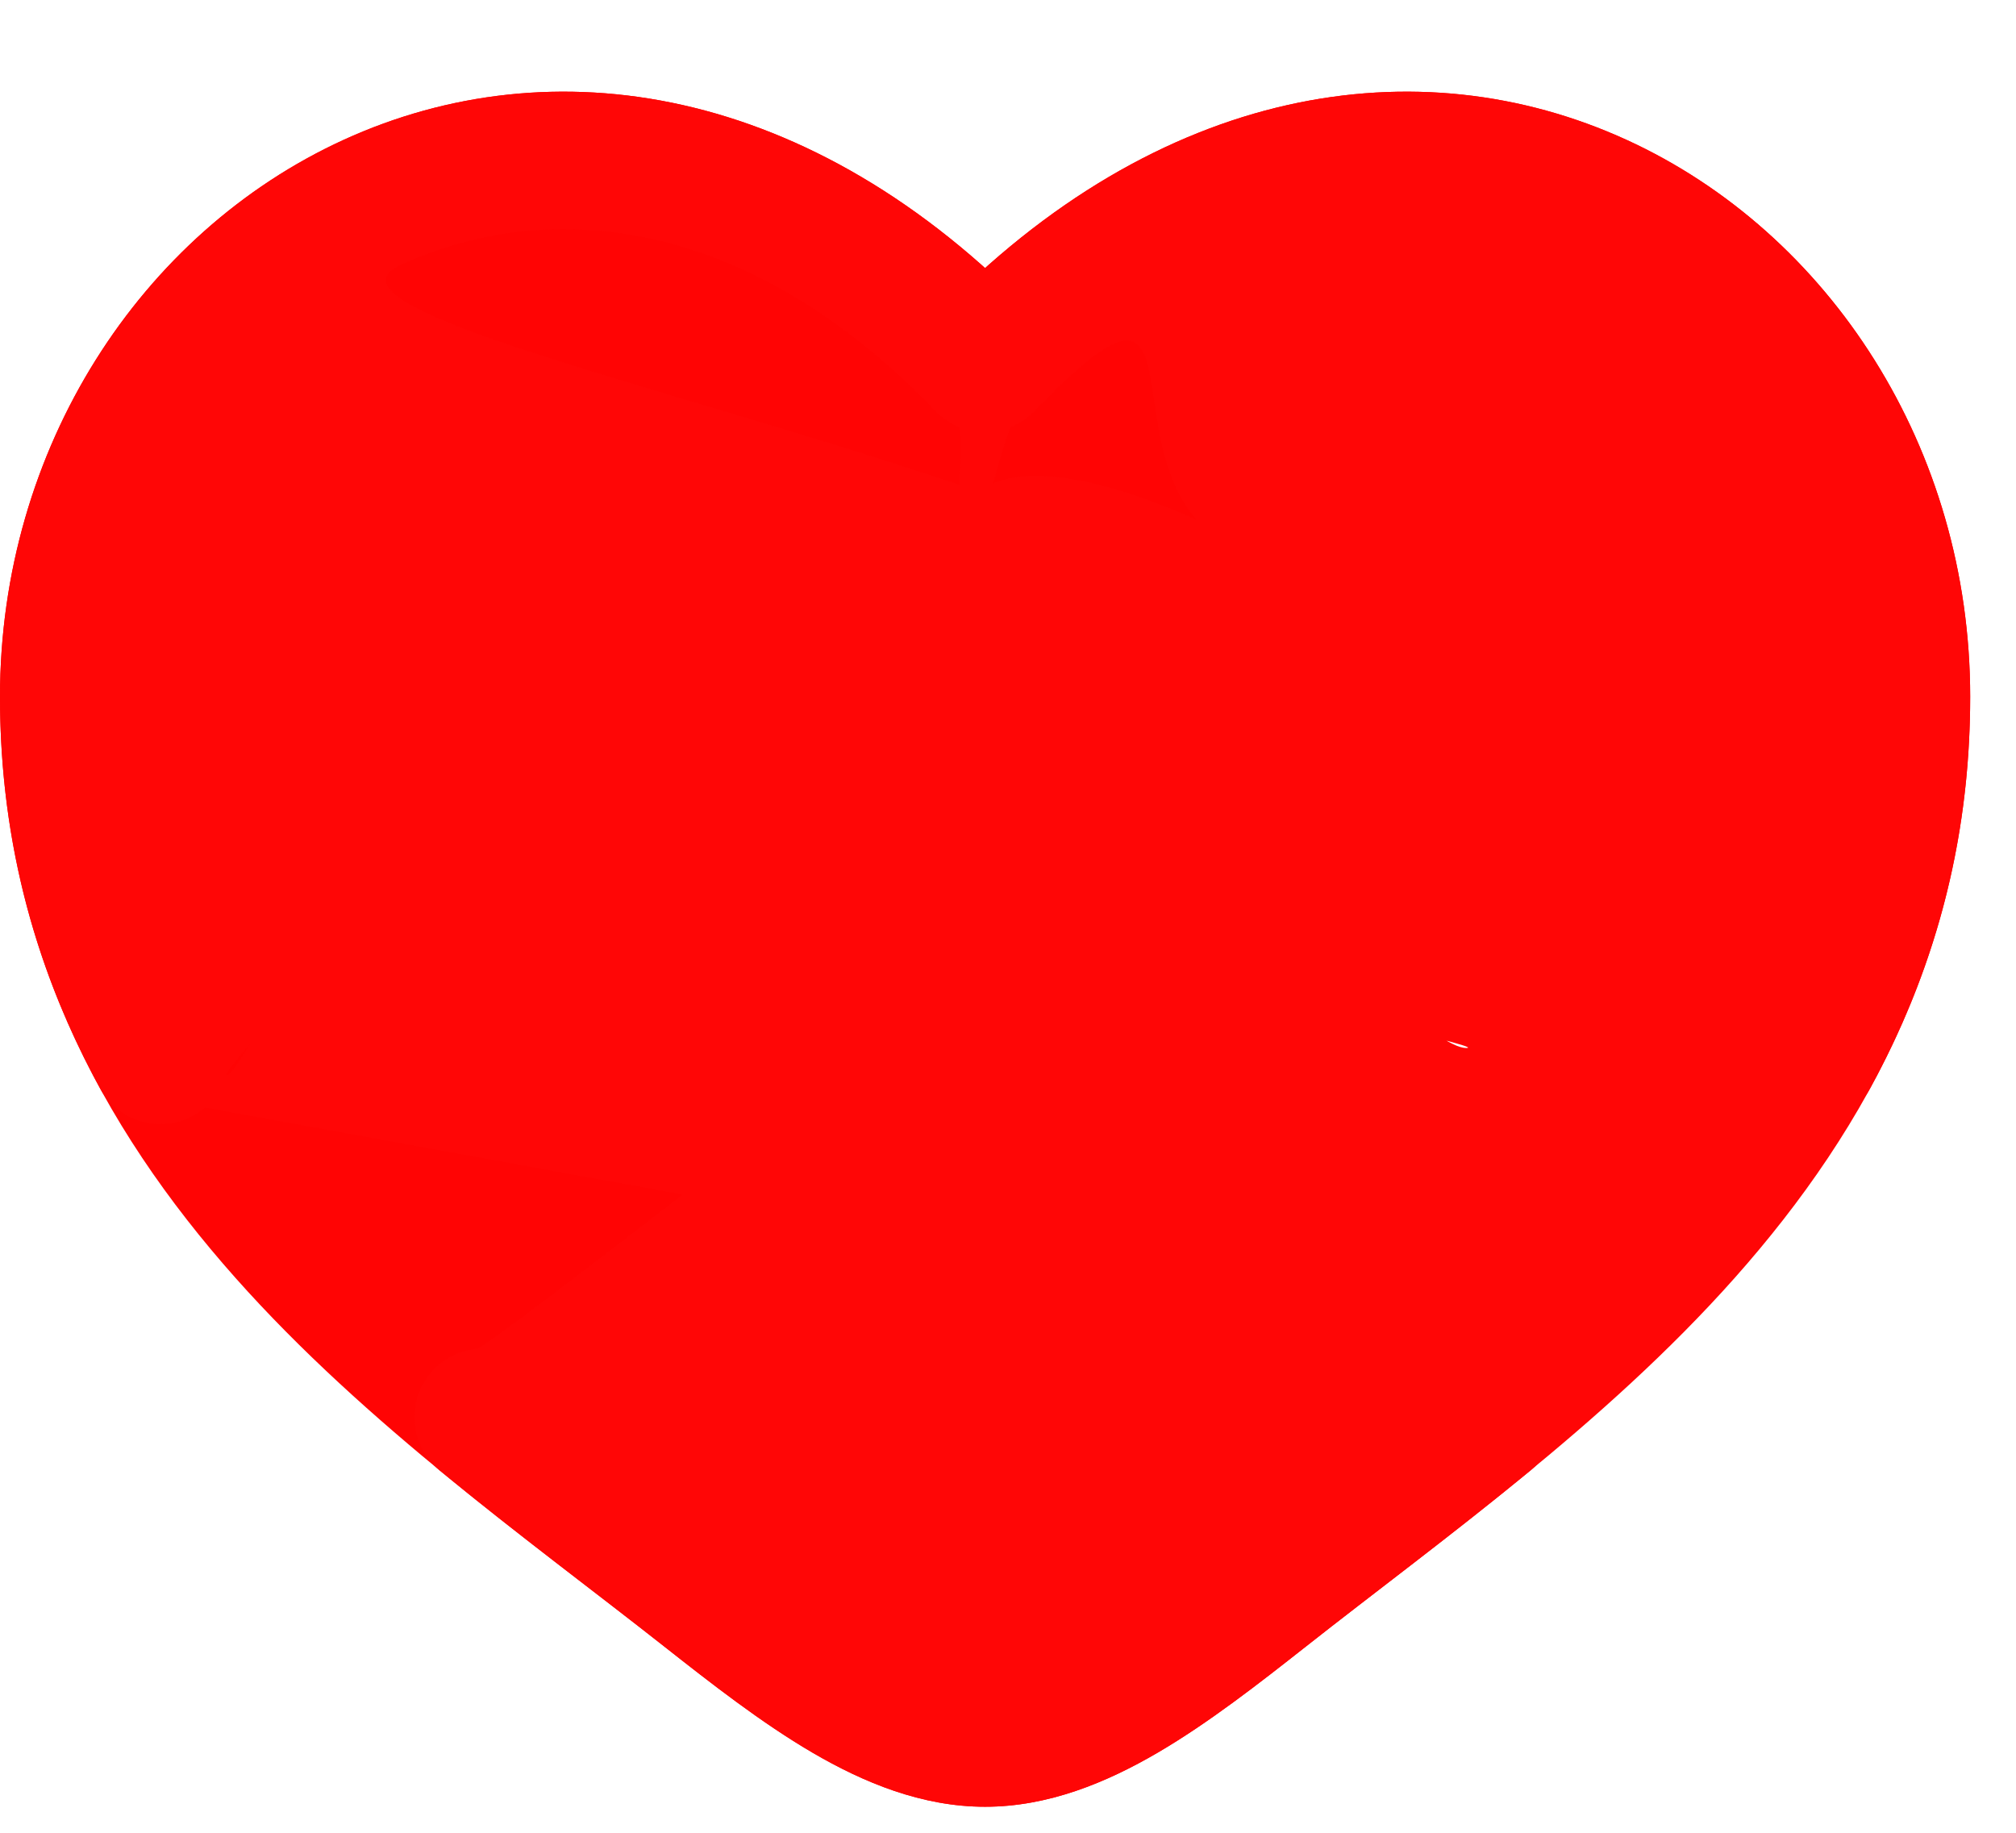
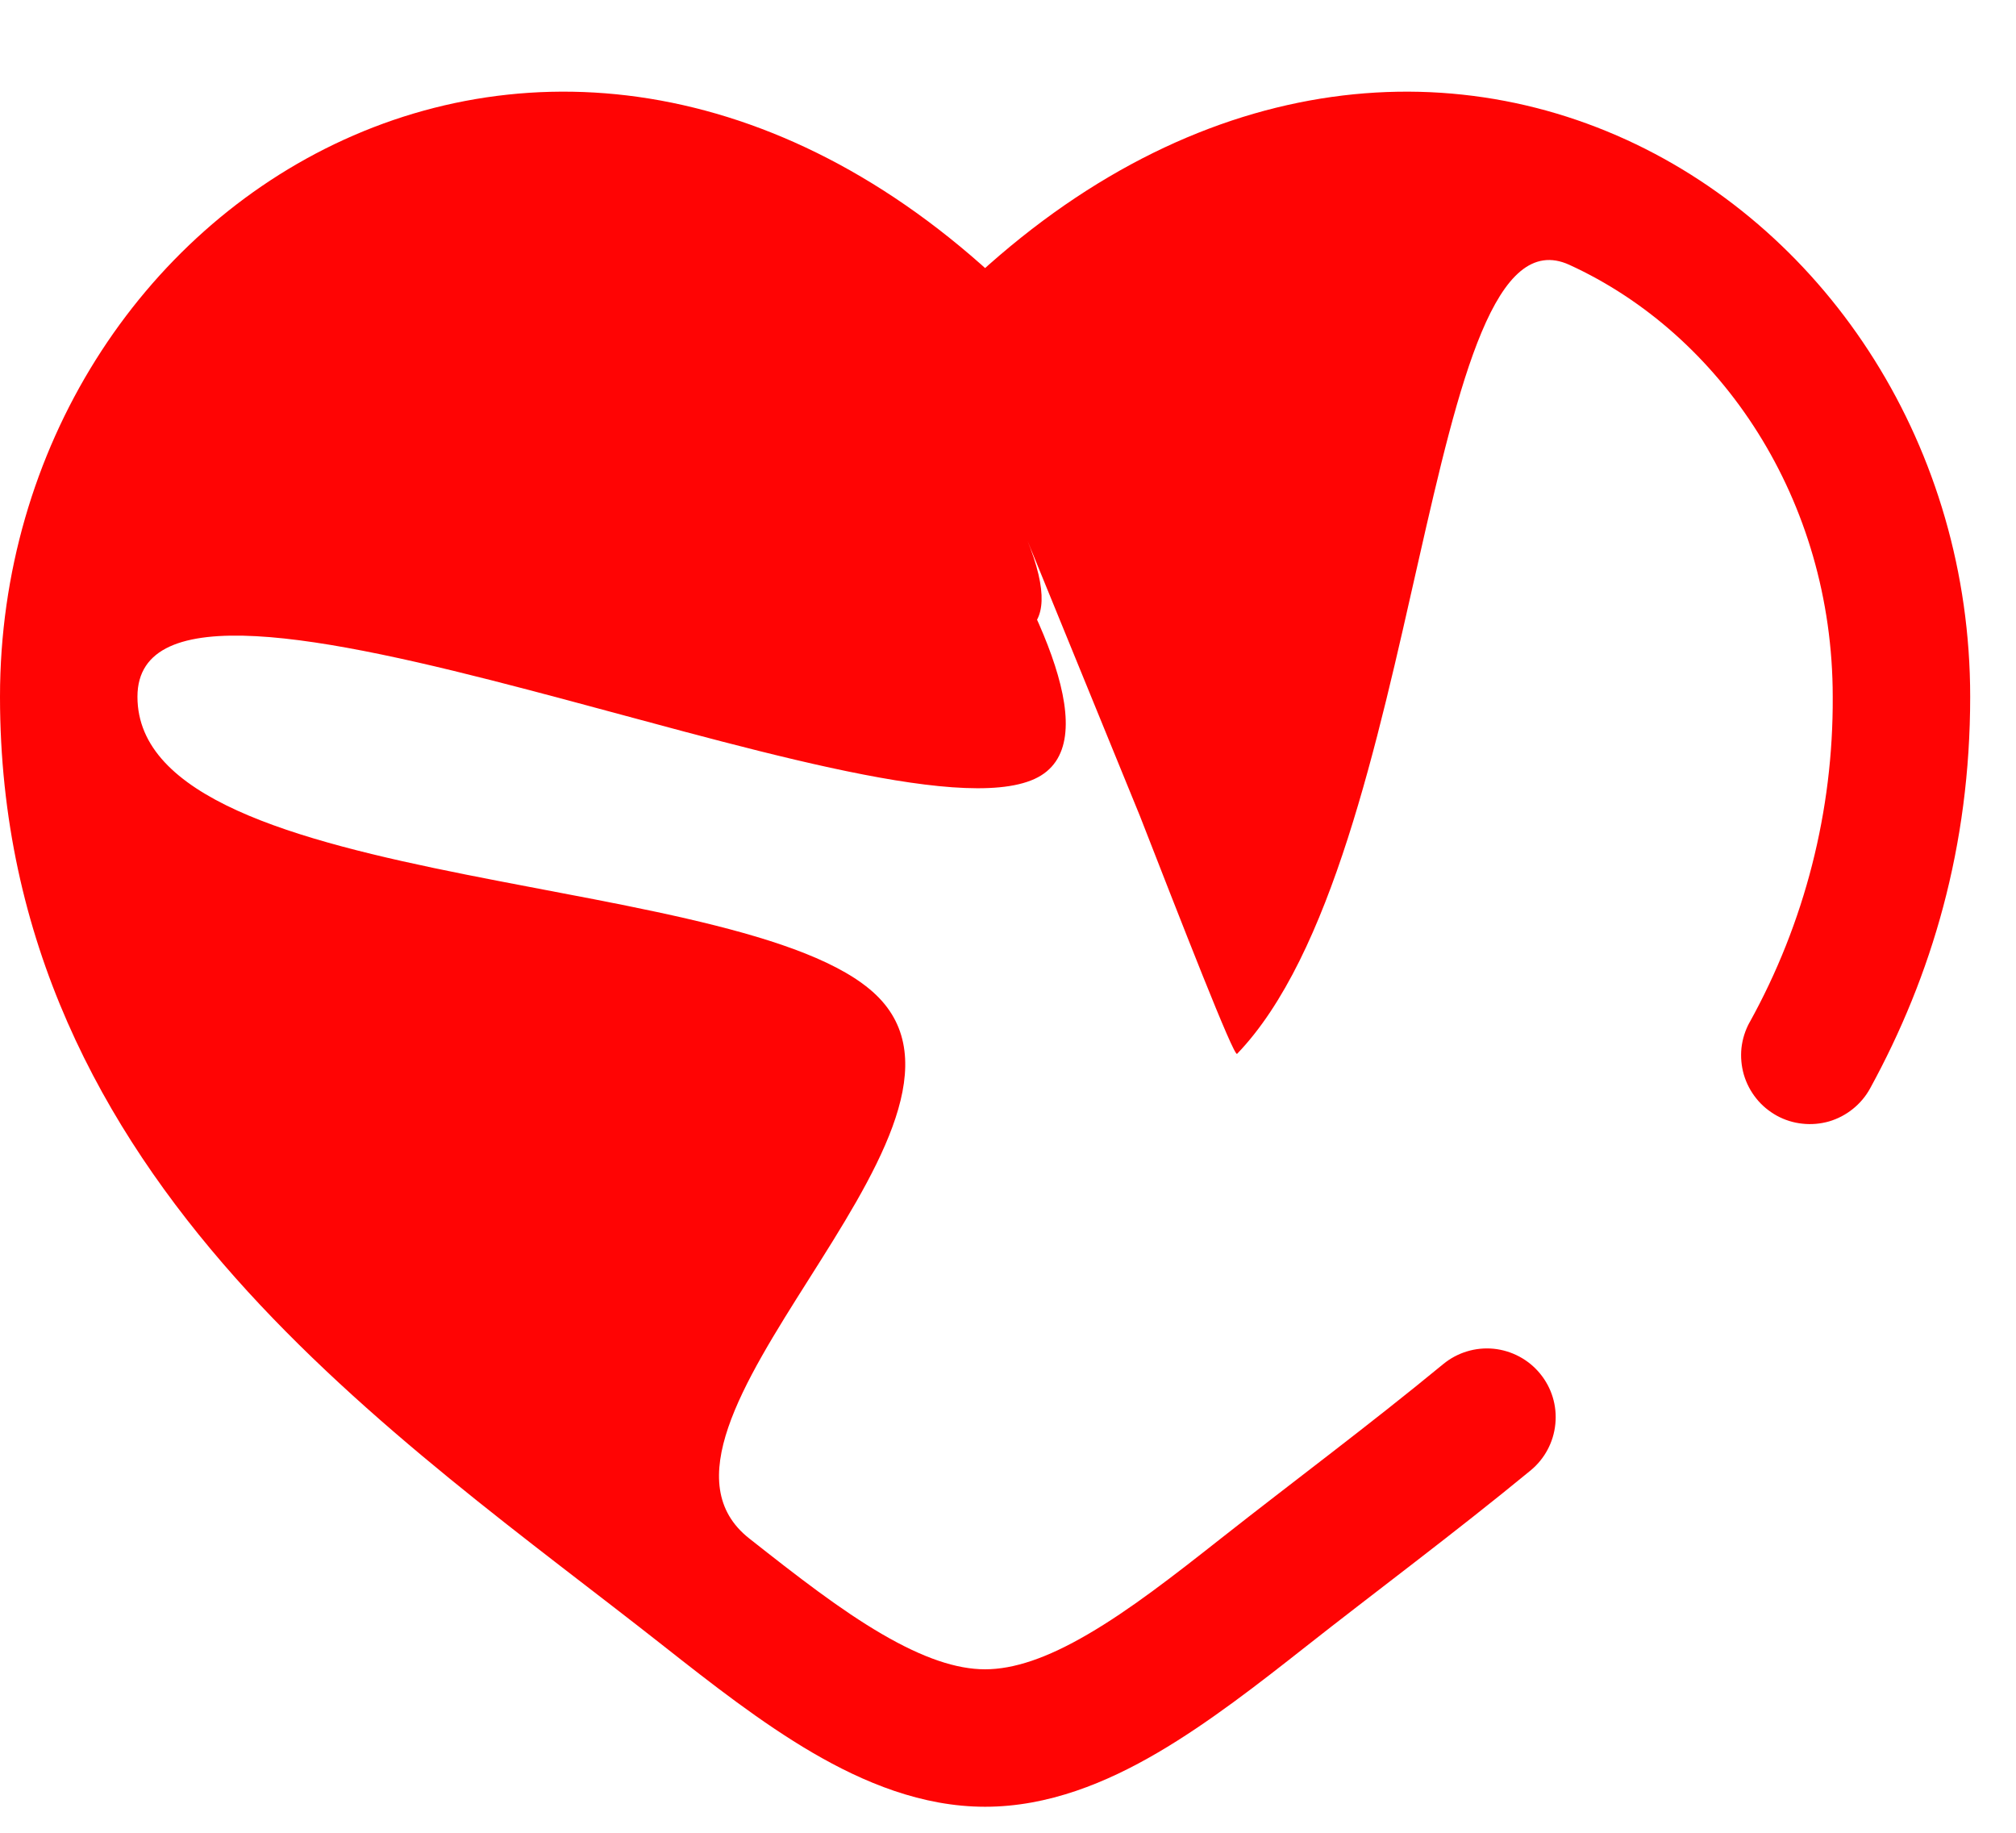
<svg xmlns="http://www.w3.org/2000/svg" width="22" height="20" viewBox="0 0 22 20" fill="none">
  <path d="M10.75 3.966L13.5 11.5C13.43 11.573 11.297 5.84 11.204 5.879C12.16 8.224 8.601 6 8.5 6C8.399 6 9 2 10.457 4.656C9.5 5 10.28 4.558 10.21 4.486L10.75 3.966ZM15.749 14.886C15.903 14.759 16.101 14.699 16.299 14.718C16.497 14.738 16.68 14.835 16.806 14.989C16.933 15.143 16.993 15.34 16.973 15.539C16.954 15.737 16.857 15.919 16.703 16.046L15.749 14.886ZM20.408 11.877C20.361 11.963 20.297 12.039 20.22 12.101C20.143 12.163 20.055 12.209 19.961 12.237C19.866 12.264 19.767 12.273 19.669 12.262C19.571 12.252 19.476 12.222 19.39 12.175C19.304 12.127 19.227 12.064 19.166 11.987C19.104 11.91 19.058 11.822 19.03 11.727C19.003 11.633 18.994 11.534 19.004 11.436C19.015 11.338 19.045 11.243 19.092 11.157L20.408 11.877ZM20 7.603C20 5.453 18.785 3.649 17.126 2.89C15.514 2.153 15.558 9.362 13.5 11.5L10.21 3.447C12.65 0.91 15.486 0.491 17.75 1.526C19.964 2.539 21.5 4.891 21.5 7.603H20ZM14.253 17.966C13.74 18.37 13.19 18.8 12.633 19.126C12.076 19.452 11.44 19.716 10.75 19.716V18.216C11.06 18.216 11.424 18.096 11.876 17.831C12.329 17.567 12.798 17.203 13.324 16.788L14.253 17.966ZM7.247 17.966C5.821 16.841 3.997 15.553 2.567 13.942C1.11 12.302 0 10.269 0 7.603H1.5C1.5 9.801 8.336 9.471 9.624 10.923C10.939 12.403 6.66 15.593 8.176 16.788L7.247 17.966ZM0 7.603C0 4.891 1.535 2.539 3.75 1.526C6.014 0.491 8.848 0.91 11.29 3.446L10.21 4.486C8.152 2.349 12.902 7.763 11.29 8.5C9.631 9.259 1.5 5.452 1.5 7.603H0ZM8.176 16.788C8.702 17.203 9.171 17.567 9.624 17.831C10.077 18.095 10.44 18.216 10.75 18.216V19.716C10.06 19.716 9.424 19.451 8.867 19.126C8.309 18.8 7.76 18.37 7.247 17.966L8.176 16.788ZM13.324 16.788C14.12 16.161 14.929 15.561 15.749 14.886L16.703 16.046C15.873 16.729 14.995 17.381 14.253 17.966L13.324 16.788ZM19.092 11.158C19.695 10.07 20.007 8.846 20 7.603H21.5C21.5 9.241 21.08 10.648 20.408 11.877L19.092 11.158Z" fill="#FF0404" />
-   <path d="M10.75 3.966L10.21 4.486C10.28 4.558 10.364 4.616 10.457 4.656C10.549 4.695 10.356 6.5 10.457 6.5C10.557 6.5 10.951 4.695 11.043 4.656C11.136 4.616 11.22 4.558 11.29 4.486L10.75 3.966ZM13.5 8.5C13.346 8.373 5.399 14.699 5.201 14.718C5.003 14.738 4.821 14.835 4.694 14.989C4.567 15.143 4.507 15.34 4.527 15.539C4.546 15.737 4.643 15.919 4.797 16.046L13.5 8.5ZM1.092 11.877C1.139 11.963 1.203 12.039 1.28 12.101C1.357 12.163 1.445 12.209 1.539 12.237C1.634 12.264 1.733 12.273 1.831 12.262C1.929 12.252 2.024 12.222 2.11 12.175C2.196 12.127 2.273 12.064 2.334 11.987C2.396 11.91 2.442 11.822 2.47 11.727C2.498 11.633 3.011 11.098 3 11C2.989 10.902 2.517 11.814 2.47 11.727L1.092 11.877ZM14.253 7.603C14.253 5.453 2.715 3.649 4.374 2.89C5.986 2.153 8.152 2.348 10.21 4.486L11.29 3.447C8.85 0.91 6.014 0.491 3.75 1.526C1.536 2.539 0 4.891 0 7.603H14.253ZM7.247 17.966C7.76 18.37 8.31 18.8 8.867 19.126C9.424 19.452 10.06 19.716 10.75 19.716L16 11.436C15.69 11.436 14.705 10.445 14.253 10.18C13.8 9.916 16.526 9.915 16 9.5L7.247 17.966ZM14.253 17.966C15.679 16.841 17.503 15.553 18.933 13.942C20.39 12.302 21.5 10.269 21.5 7.603L10.434 6C10.434 8.198 11.288 5.048 10 6.5C8.685 7.98 15.516 8.805 14 10L14.253 17.966ZM21.5 7.603C21.5 4.891 19.965 2.539 17.75 1.526C15.486 0.491 12.652 0.91 10.21 3.446L11.29 4.486C13.348 2.349 11.888 5.263 13.5 6C15.159 6.759 10.434 3.849 10.434 6L21.5 7.603ZM14 10C13.474 10.415 13.953 10.236 13.5 10.5C13.047 10.764 16.31 11.436 16 11.436L10.75 19.716C11.44 19.716 12.076 19.451 12.633 19.126C13.191 18.8 13.74 18.37 14.253 17.966L14 10ZM16 9.5C15.204 8.873 14.32 9.175 13.5 8.5L4.797 16.046C5.627 16.729 6.505 17.381 7.247 17.966L16 9.5ZM10 13.5C9.398 12.412 14.246 8.846 14.253 7.603H0C0 9.241 0.42 10.648 1.092 11.877L10 13.5Z" fill="#FF0606" />
</svg>